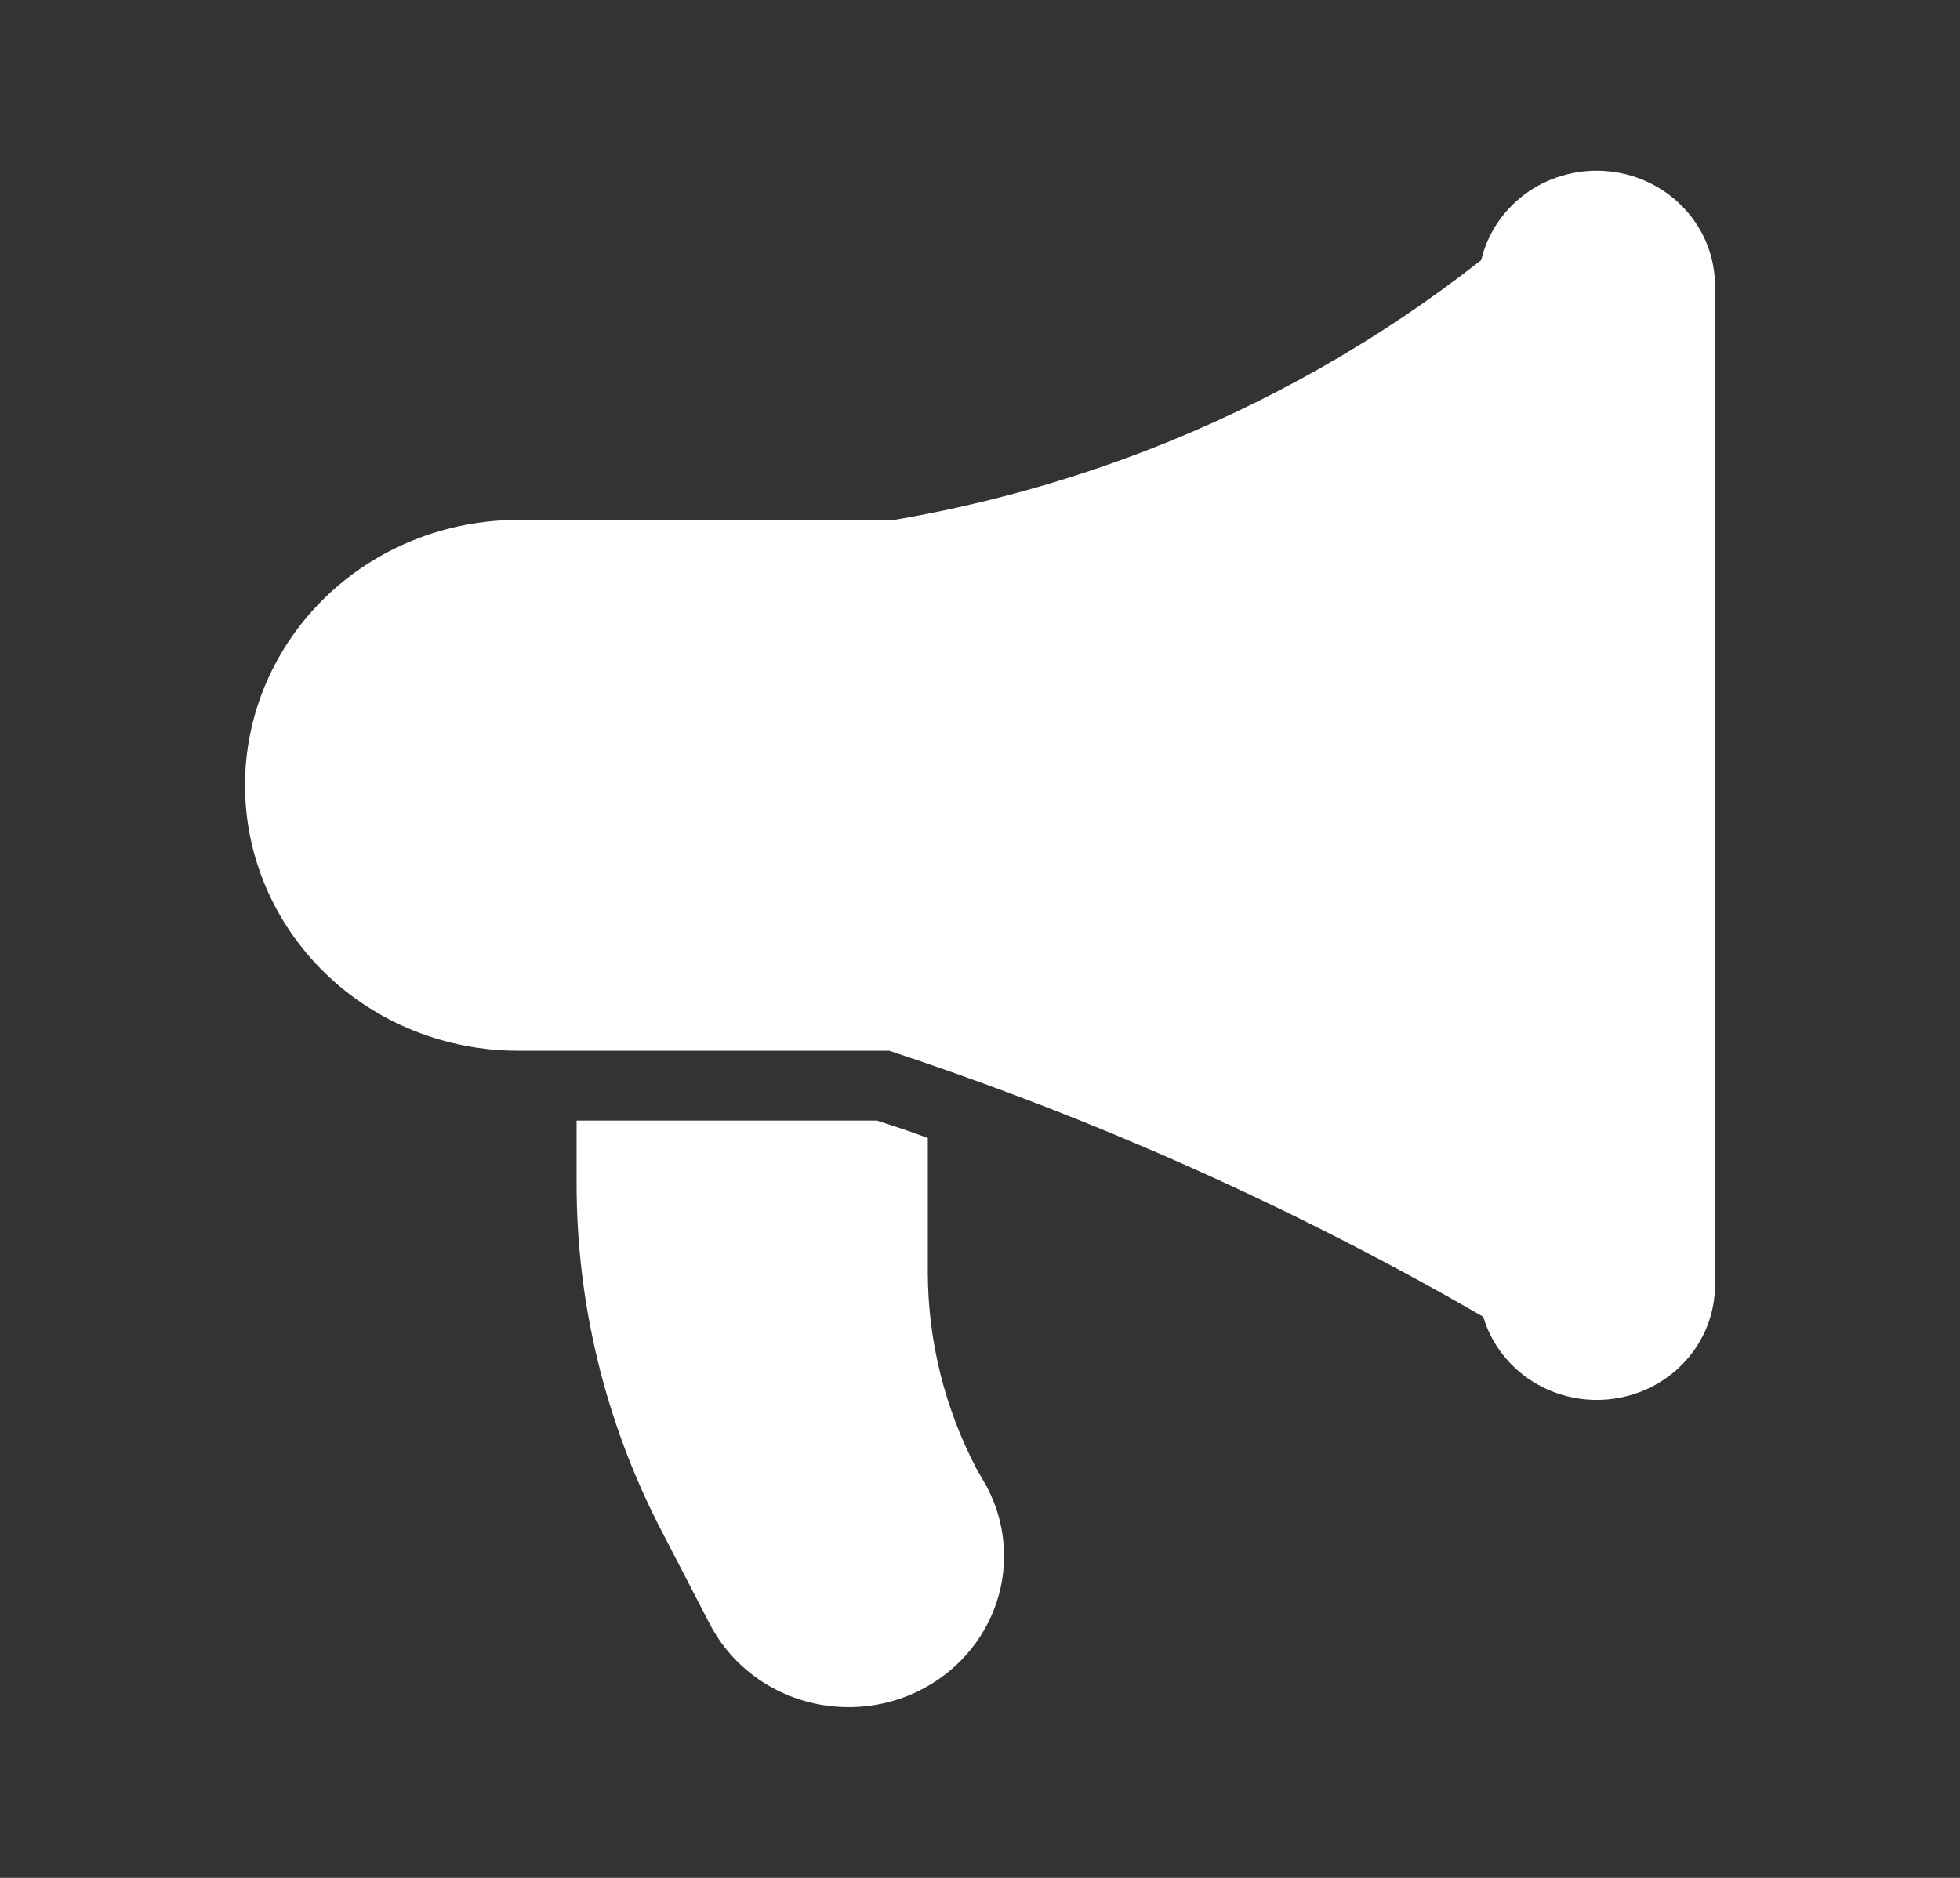
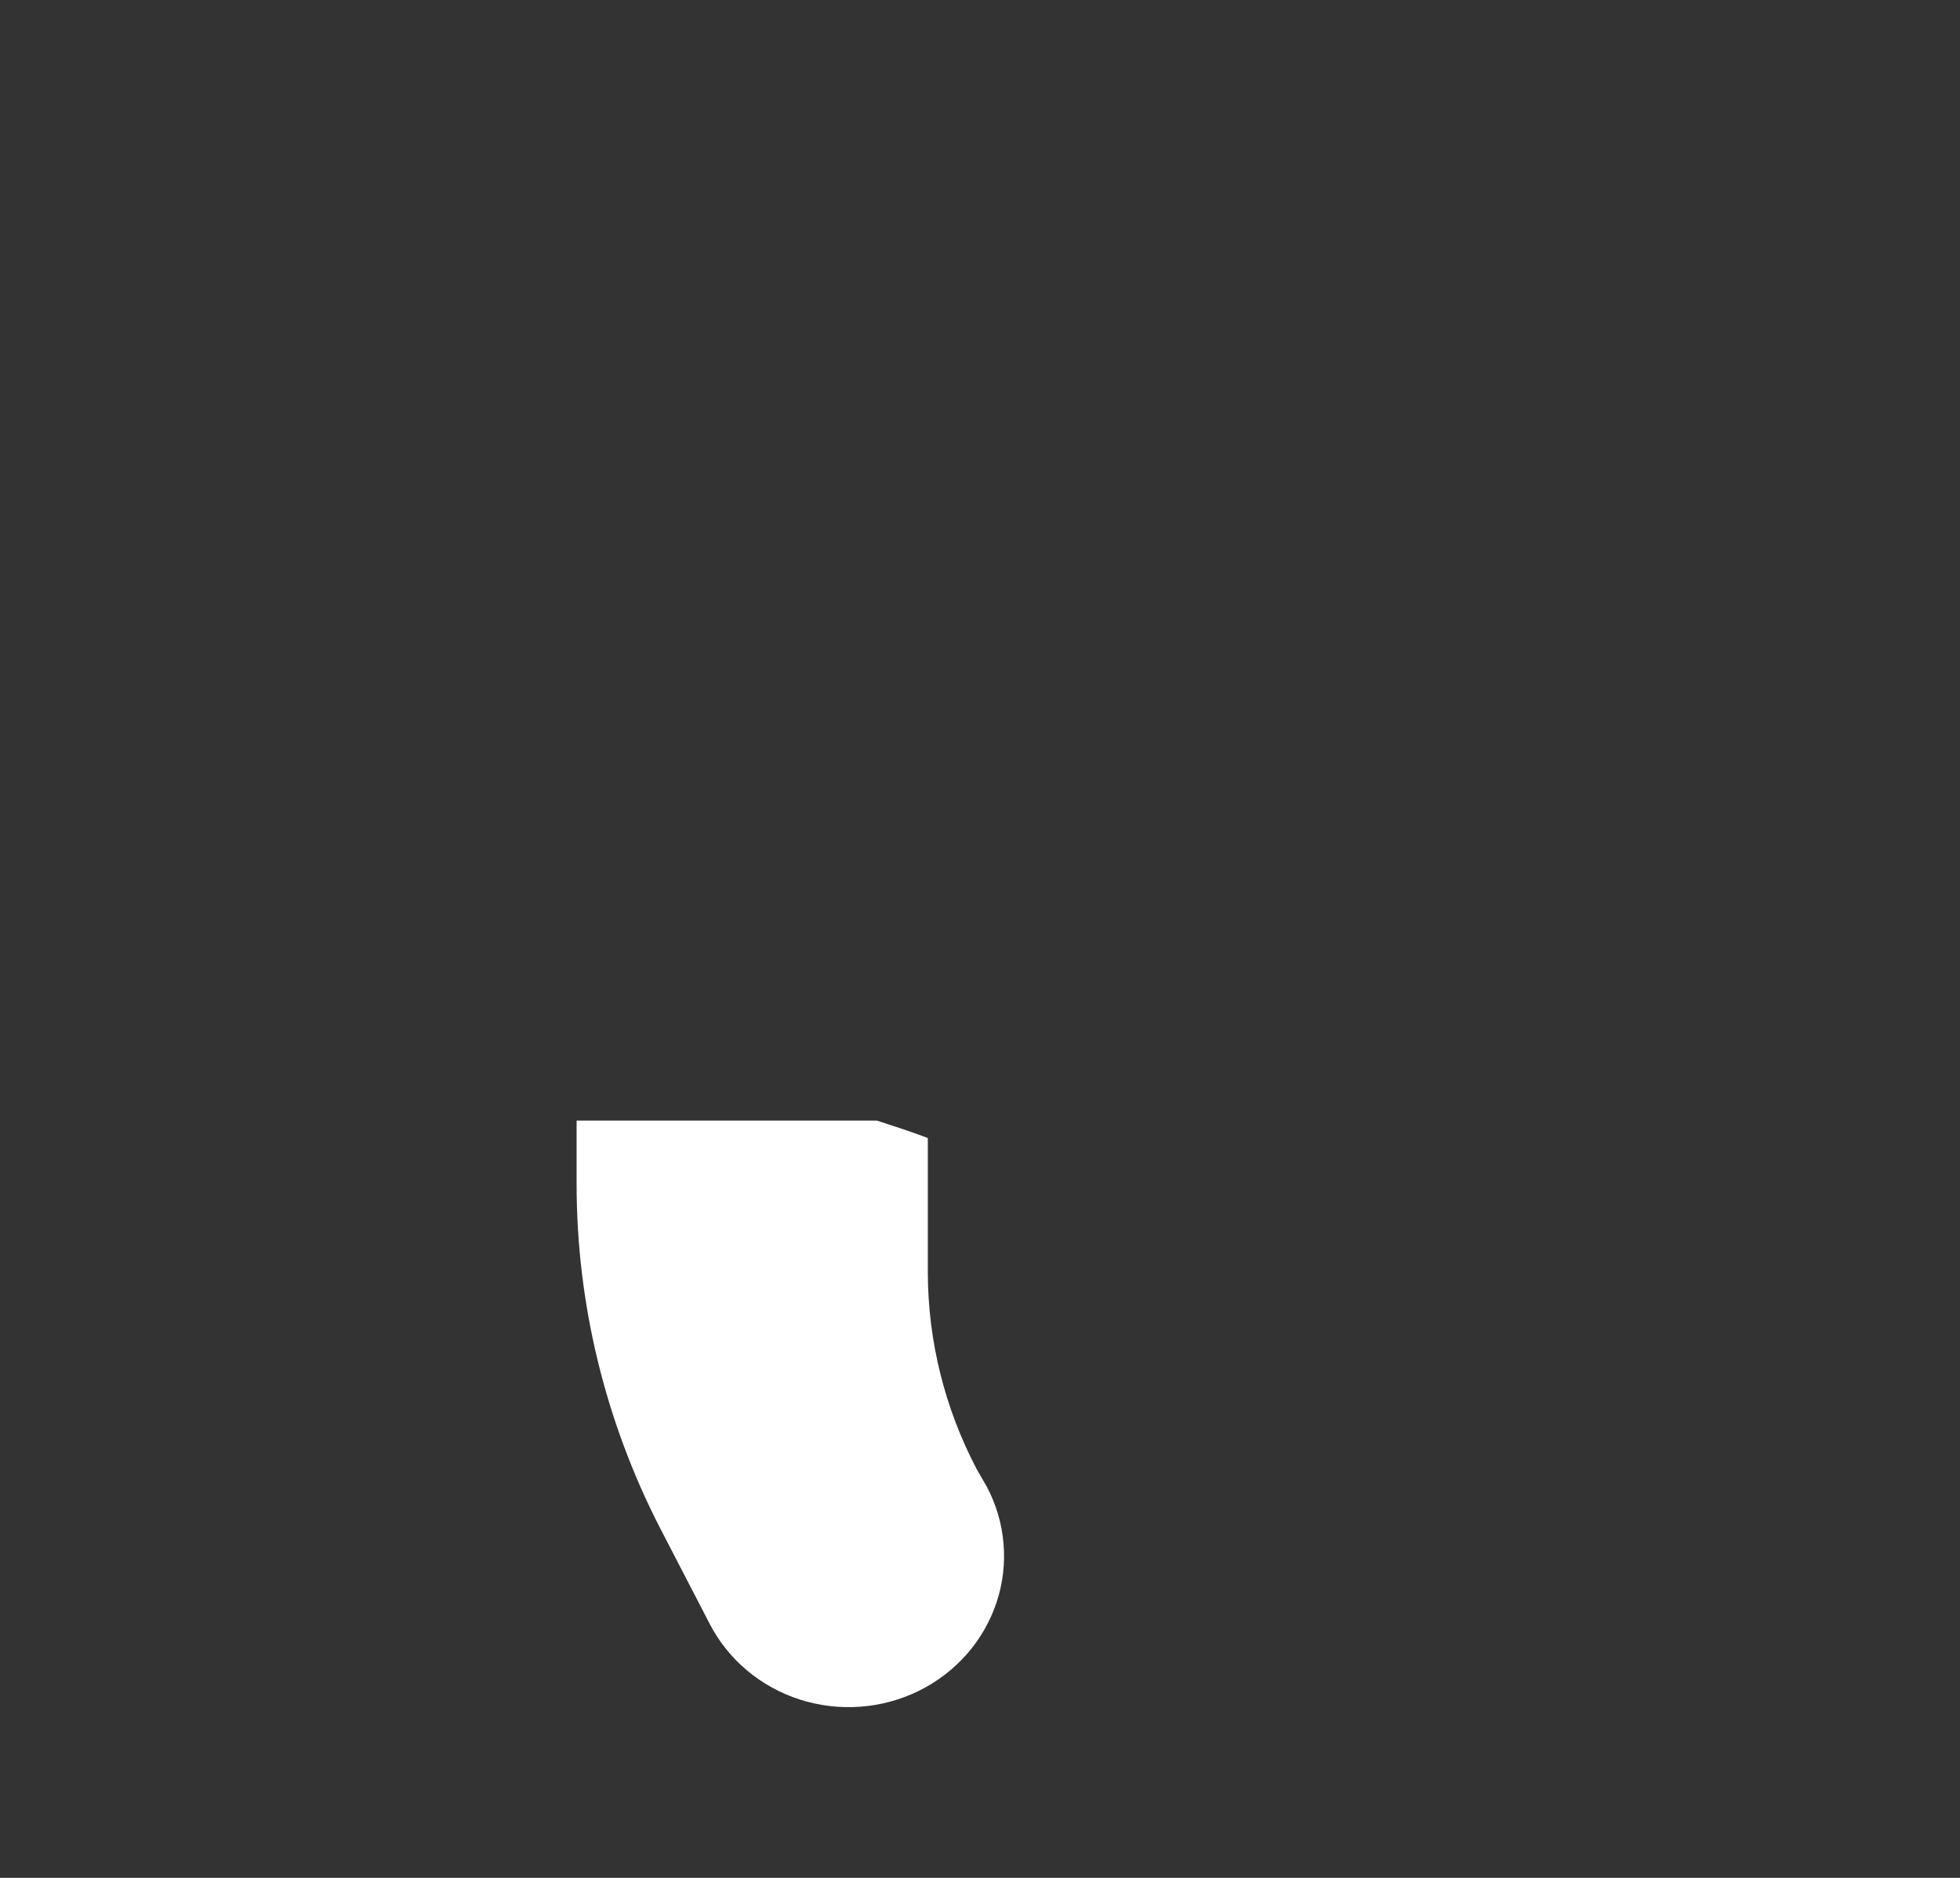
<svg xmlns="http://www.w3.org/2000/svg" width="48" height="46" viewBox="0 0 48 46" fill="none">
  <rect x="0" y="0" width="48" height="46" fill="#333333" stroke="none" />
  <mask id="mask0_1679_652" style="mask-type:alpha" maskUnits="userSpaceOnUse" x="0" y="0" width="48" height="46">
    <rect width="48" height="46" fill="#D9D9D9" />
  </mask>
  <g mask="url(#mask0_1679_652)">
-     <path d="M36.324 32.255C36.517 32.907 36.946 33.47 37.532 33.84C38.118 34.209 38.822 34.36 39.513 34.264C40.204 34.169 40.837 33.833 41.294 33.32C41.751 32.806 42.002 32.149 42 31.47V7.004C42.001 6.311 41.739 5.642 41.264 5.125C40.79 4.607 40.136 4.278 39.428 4.2C38.72 4.121 38.007 4.3 37.425 4.7C36.844 5.101 36.434 5.696 36.275 6.371C33.807 8.313 31.052 9.881 28.104 11.025C26.1 11.799 24.019 12.373 21.895 12.736H12.684C11.806 12.736 10.937 12.904 10.126 13.231C9.315 13.557 8.578 14.036 7.958 14.64C7.337 15.244 6.845 15.96 6.509 16.749C6.173 17.538 6 18.383 6 19.237C6 20.091 6.173 20.936 6.509 21.725C6.845 22.514 7.337 23.23 7.958 23.834C8.578 24.438 9.315 24.917 10.126 25.244C10.937 25.57 11.806 25.738 12.684 25.738H21.773C23.771 26.398 25.891 27.184 28.104 28.134C30.927 29.346 33.671 30.722 36.324 32.255Z" fill="white" />
    <path d="M21.473 27.449H14.121V29.006C14.121 31.928 14.819 34.809 16.161 37.423L17.375 39.767C17.599 40.205 17.91 40.594 18.289 40.914C18.669 41.234 19.11 41.478 19.587 41.631C20.064 41.784 20.567 41.844 21.068 41.807C21.569 41.771 22.058 41.638 22.506 41.417C22.953 41.196 23.352 40.89 23.678 40.519C24.004 40.147 24.251 39.716 24.406 39.251C24.56 38.786 24.618 38.296 24.576 37.809C24.535 37.322 24.395 36.848 24.164 36.414L23.918 35.986C23.137 34.498 22.727 32.851 22.722 31.179V27.877C22.317 27.723 21.895 27.586 21.473 27.449Z" fill="white" />
  </g>
</svg>